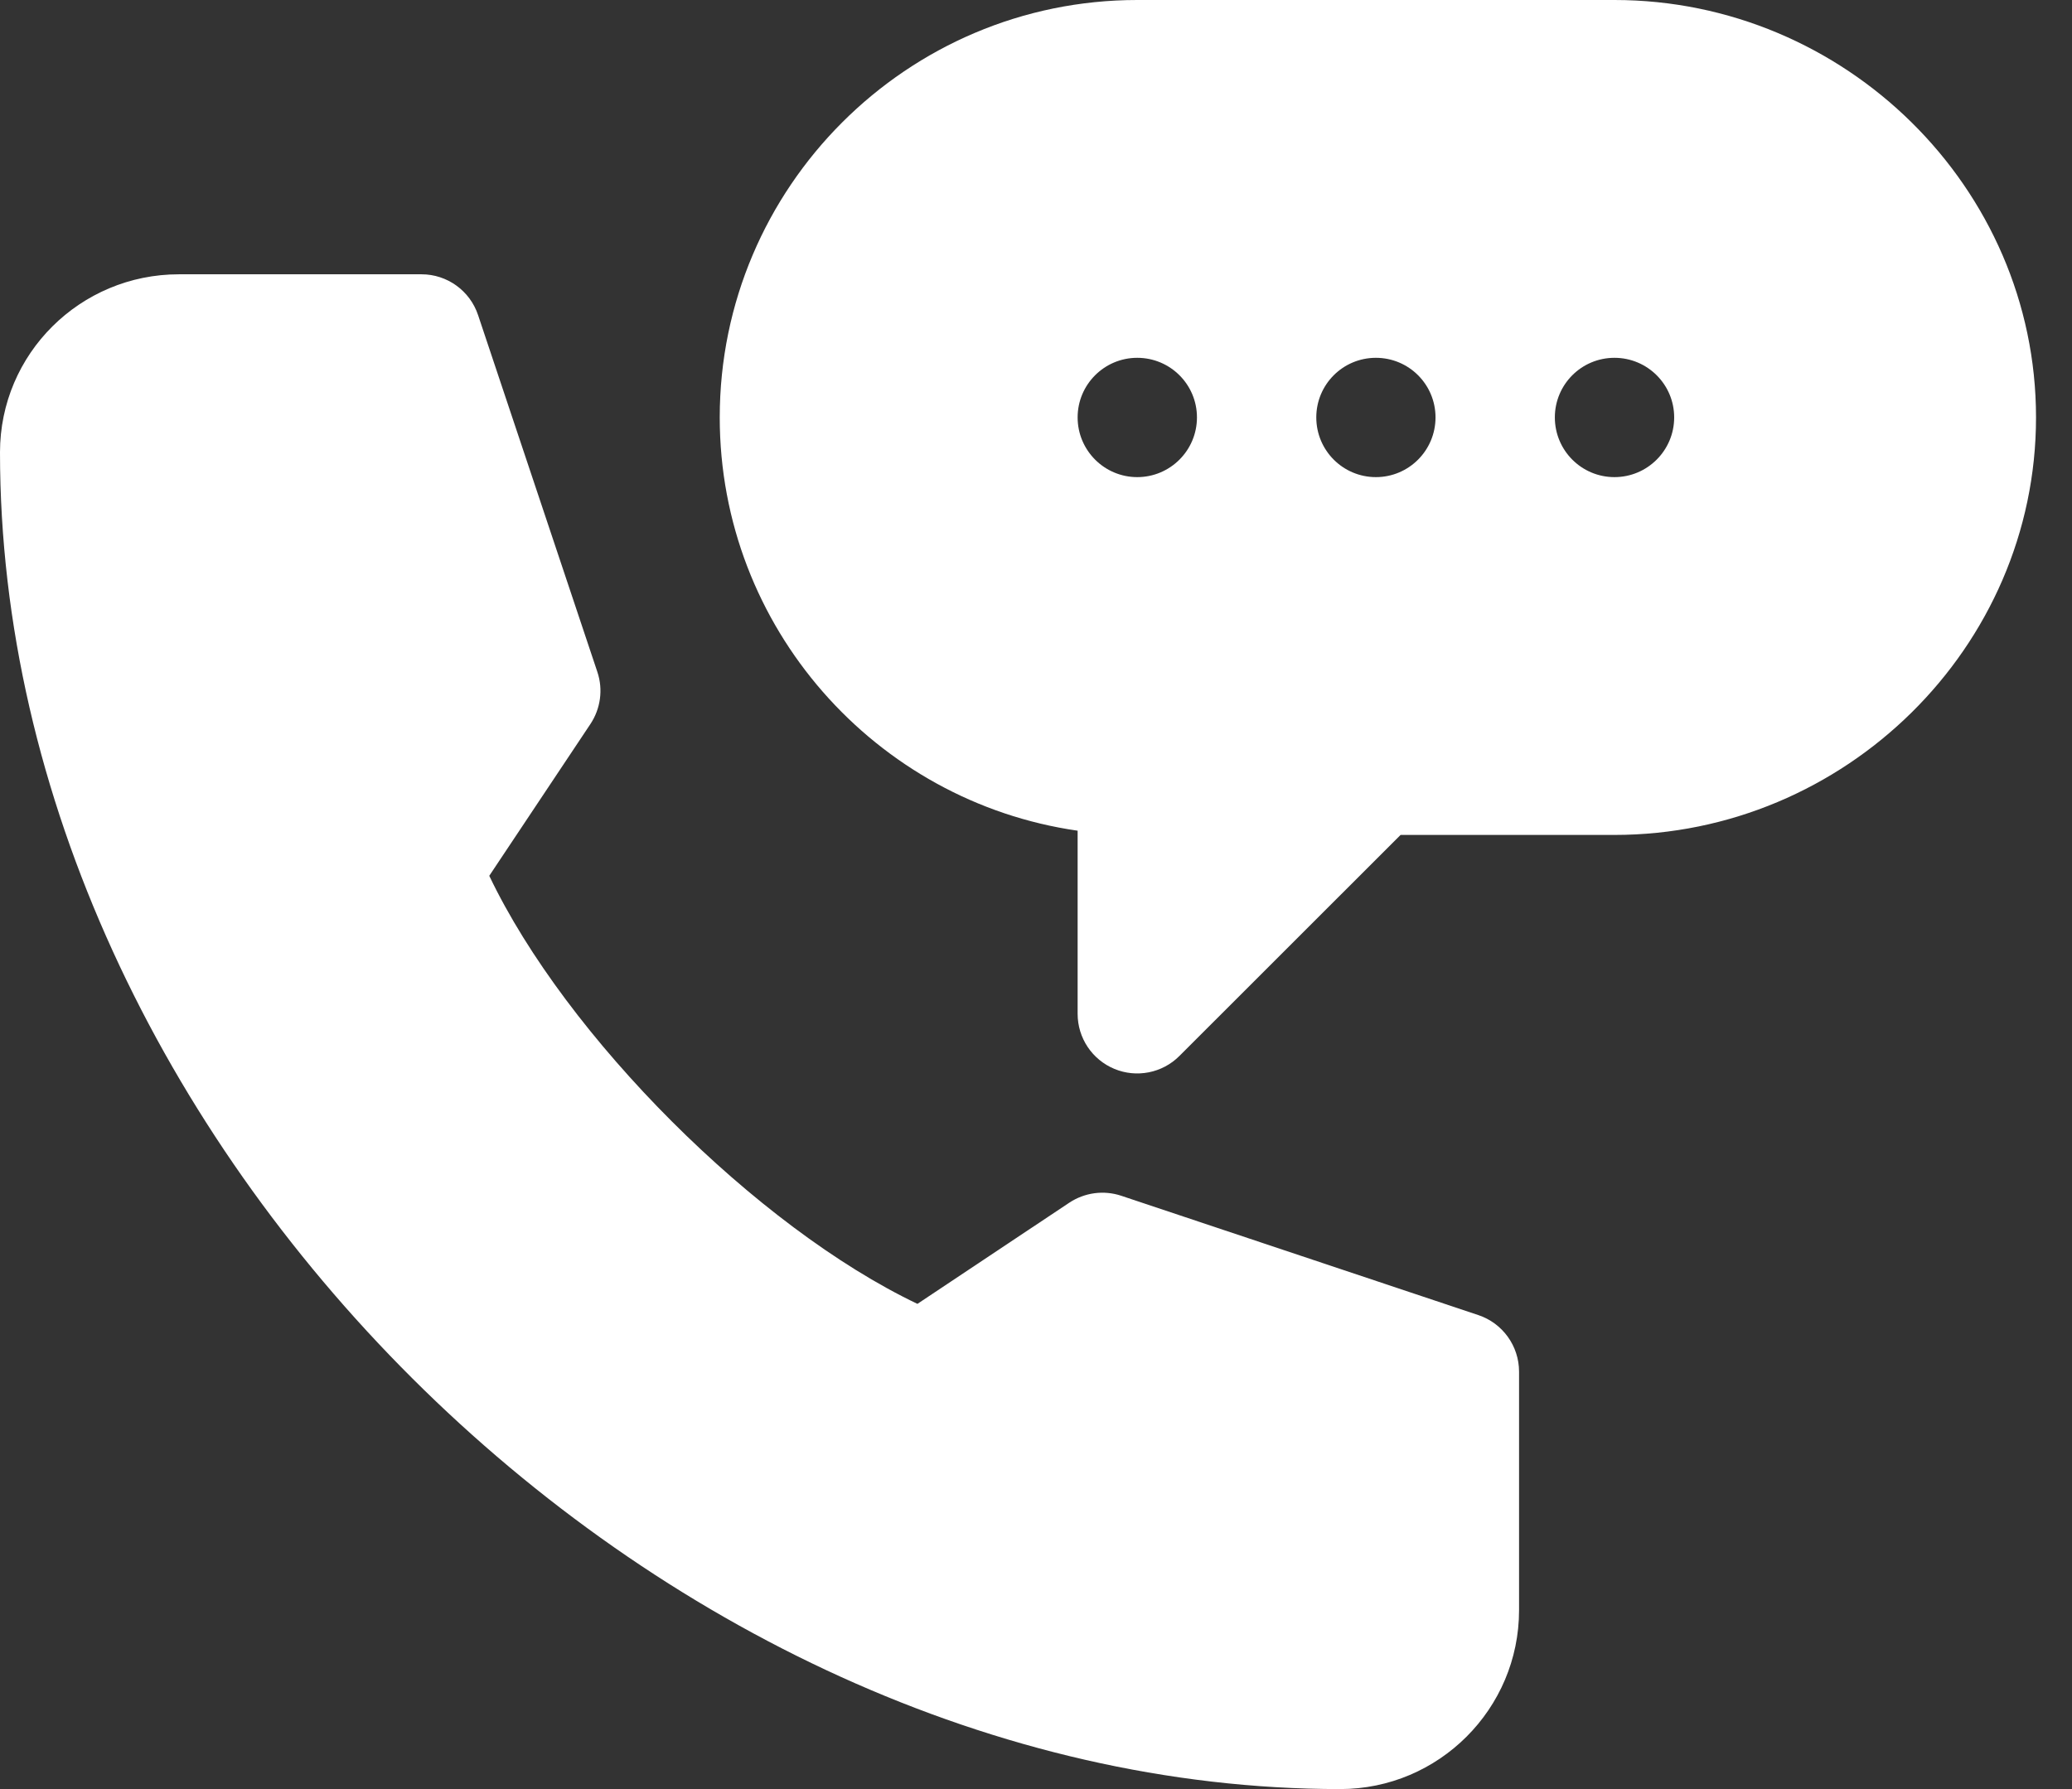
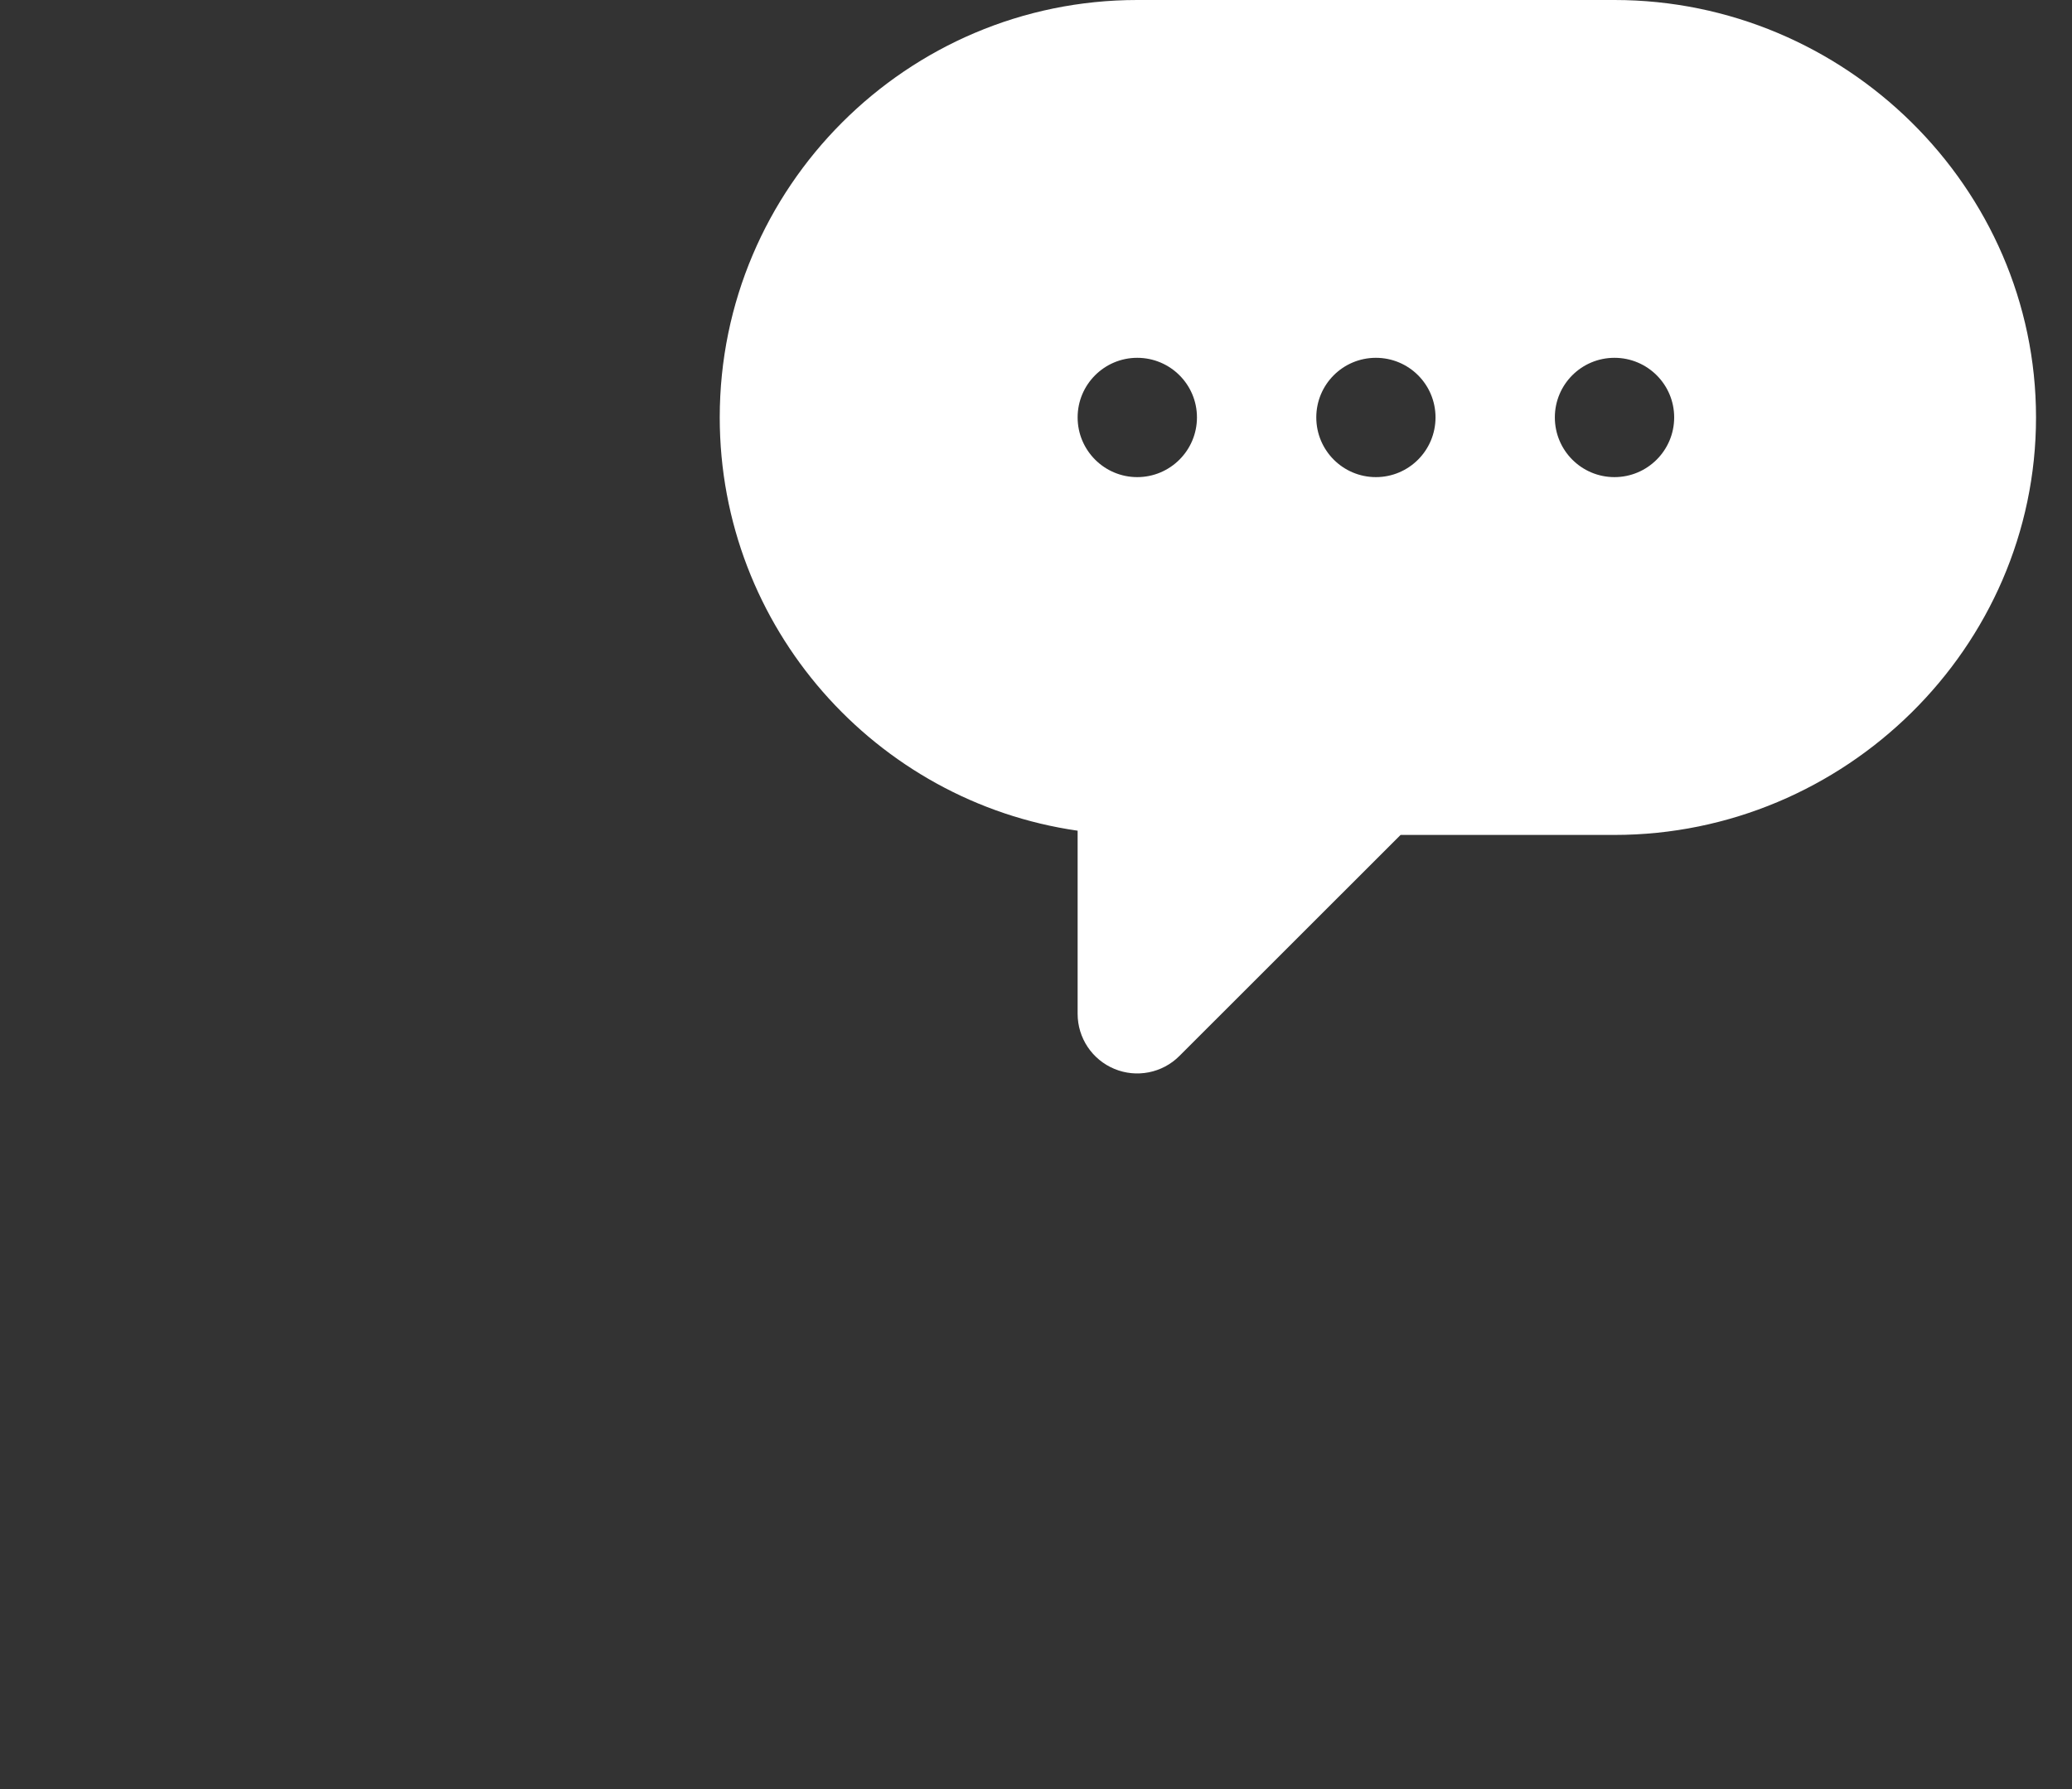
<svg xmlns="http://www.w3.org/2000/svg" width="22" height="19" viewBox="0 0 22 19" fill="none">
  <rect x="0" y="0" width="22" height="19" fill="#333333" stroke="none" />
  <path d="M17.142 0H12.075C9.631 0 7.642 1.989 7.642 4.433C7.642 6.663 9.297 8.514 11.442 8.822V10.767C11.442 11.023 11.596 11.254 11.833 11.352C12.067 11.449 12.341 11.397 12.523 11.214L14.871 8.867H17.142C19.587 8.867 21.618 6.878 21.618 4.433C21.618 1.989 19.587 0 17.142 0V0ZM12.075 5.067C11.726 5.067 11.442 4.783 11.442 4.433C11.442 4.083 11.726 3.8 12.075 3.8C12.425 3.8 12.709 4.083 12.709 4.433C12.709 4.783 12.425 5.067 12.075 5.067ZM14.609 5.067C14.259 5.067 13.976 4.783 13.976 4.433C13.976 4.083 14.259 3.8 14.609 3.8C14.959 3.8 15.242 4.083 15.242 4.433C15.242 4.783 14.959 5.067 14.609 5.067ZM17.142 5.067C16.792 5.067 16.509 4.783 16.509 4.433C16.509 4.083 16.792 3.8 17.142 3.8C17.492 3.8 17.776 4.083 17.776 4.433C17.776 4.783 17.492 5.067 17.142 5.067Z" fill="white" />
-   <path d="M14.229 19C15.277 19 16.129 18.148 16.129 17.1V14.567C16.129 14.294 15.954 14.052 15.696 13.966L11.905 12.699C11.719 12.637 11.516 12.665 11.353 12.773L9.741 13.847C8.034 13.033 6.009 11.008 5.195 9.301L6.269 7.689C6.377 7.526 6.405 7.323 6.343 7.137L5.076 3.346C4.99 3.088 4.748 2.913 4.476 2.913H1.9C0.852 2.913 0 3.757 0 4.804C0 12.101 6.932 19 14.229 19V19Z" fill="white" />
</svg>